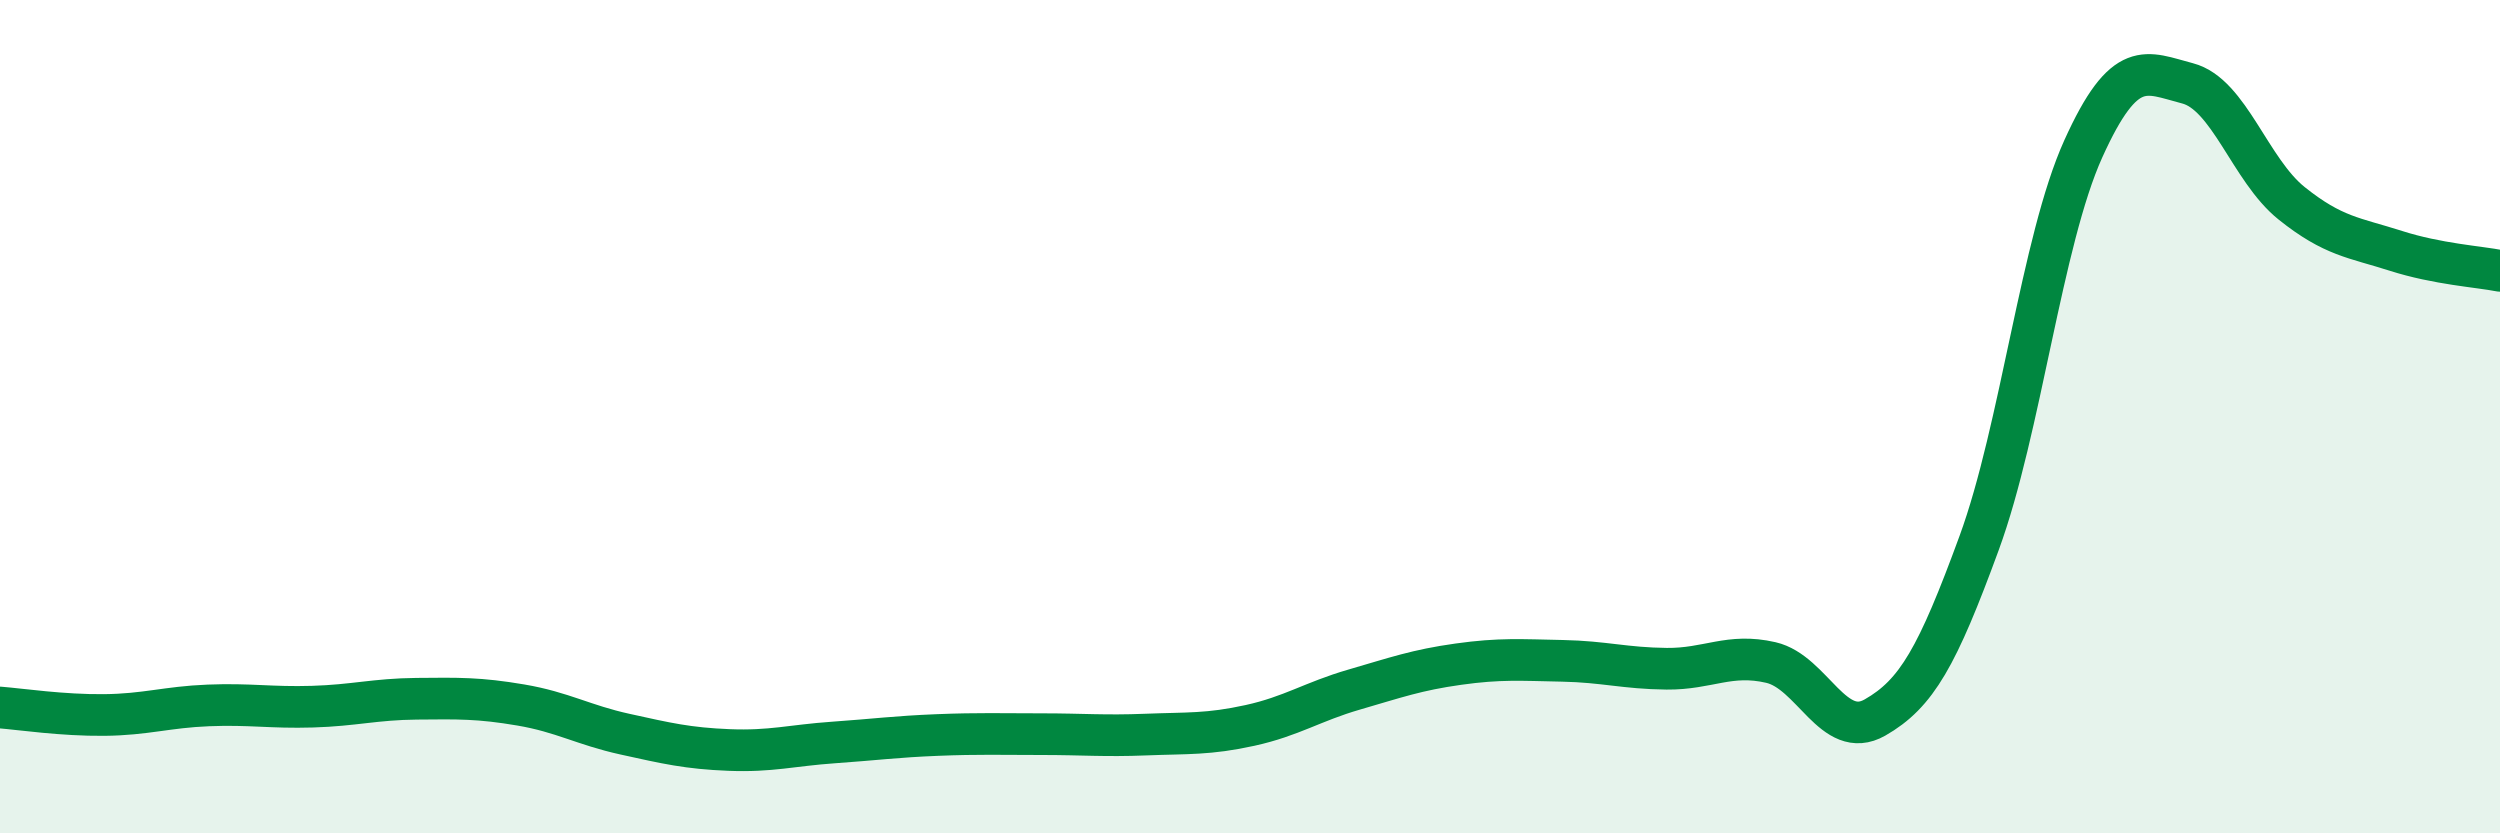
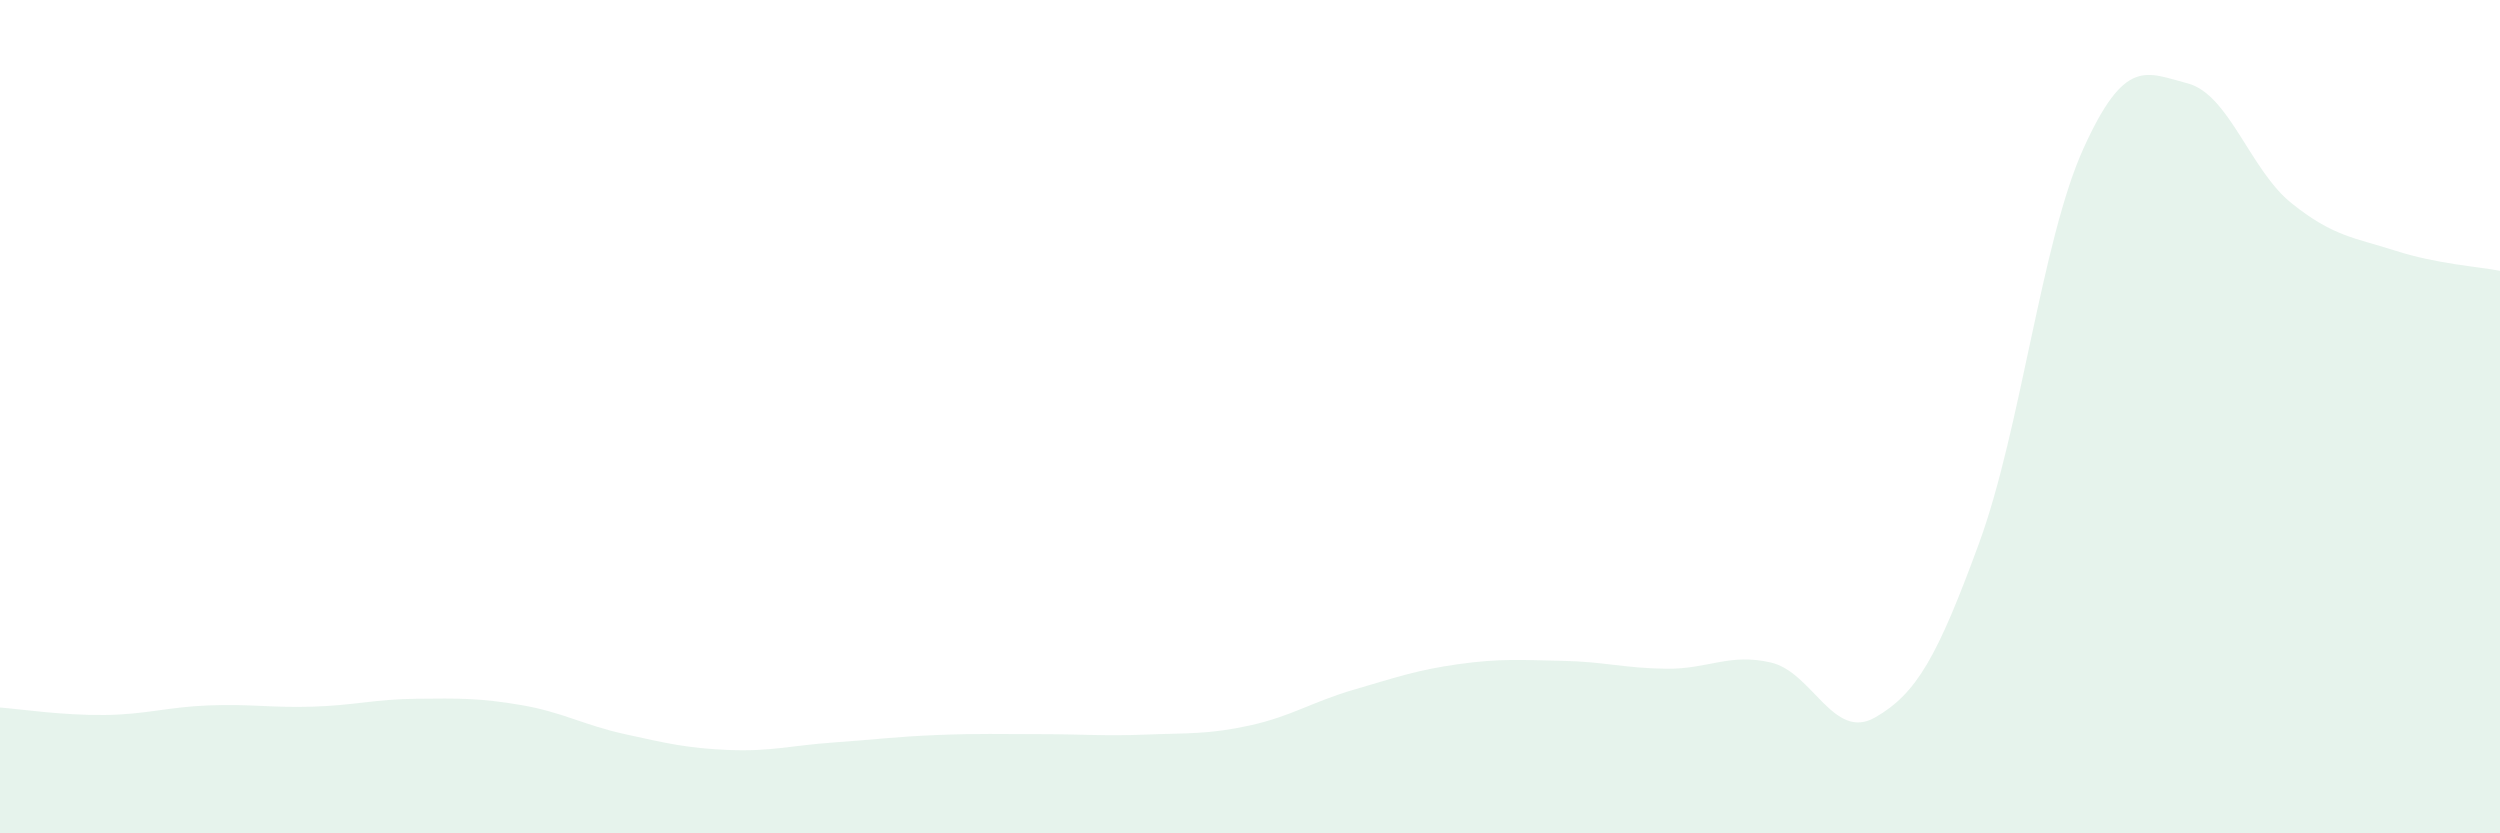
<svg xmlns="http://www.w3.org/2000/svg" width="60" height="20" viewBox="0 0 60 20">
  <path d="M 0,16.98 C 0.5,17.02 1.5,17.17 2.5,17.16 C 3.5,17.15 4,16.97 5,16.93 C 6,16.89 6.5,16.99 7.5,16.96 C 8.5,16.93 9,16.78 10,16.77 C 11,16.76 11.5,16.75 12.5,16.92 C 13.5,17.09 14,17.4 15,17.62 C 16,17.84 16.5,17.96 17.5,18 C 18.5,18.04 19,17.89 20,17.82 C 21,17.75 21.5,17.68 22.5,17.64 C 23.5,17.6 24,17.62 25,17.62 C 26,17.62 26.5,17.67 27.5,17.63 C 28.5,17.59 29,17.63 30,17.41 C 31,17.19 31.5,16.84 32.5,16.55 C 33.5,16.26 34,16.08 35,15.94 C 36,15.8 36.5,15.84 37.5,15.86 C 38.5,15.88 39,16.04 40,16.05 C 41,16.06 41.5,15.67 42.5,15.9 C 43.5,16.13 44,17.79 45,17.22 C 46,16.65 46.5,15.76 47.5,13.03 C 48.5,10.3 49,5.78 50,3.57 C 51,1.36 51.5,1.74 52.5,2 C 53.5,2.26 54,4.08 55,4.88 C 56,5.68 56.5,5.7 57.5,6.02 C 58.5,6.34 59.5,6.4 60,6.5L60 20L0 20Z" fill="#008740" opacity="0.1" stroke-linecap="round" stroke-linejoin="round" />
-   <path d="M 0,16.98 C 0.5,17.02 1.5,17.17 2.5,17.16 C 3.5,17.15 4,16.97 5,16.93 C 6,16.89 6.5,16.99 7.5,16.96 C 8.5,16.93 9,16.78 10,16.77 C 11,16.76 11.5,16.75 12.5,16.92 C 13.5,17.09 14,17.4 15,17.62 C 16,17.84 16.5,17.96 17.5,18 C 18.5,18.04 19,17.89 20,17.82 C 21,17.75 21.5,17.68 22.5,17.64 C 23.5,17.6 24,17.62 25,17.62 C 26,17.62 26.5,17.67 27.5,17.63 C 28.5,17.59 29,17.63 30,17.41 C 31,17.19 31.5,16.84 32.5,16.55 C 33.5,16.26 34,16.08 35,15.94 C 36,15.8 36.5,15.84 37.5,15.86 C 38.5,15.88 39,16.04 40,16.05 C 41,16.06 41.5,15.67 42.5,15.9 C 43.5,16.13 44,17.79 45,17.22 C 46,16.65 46.5,15.76 47.5,13.03 C 48.5,10.3 49,5.78 50,3.57 C 51,1.36 51.5,1.74 52.5,2 C 53.5,2.26 54,4.08 55,4.88 C 56,5.68 56.5,5.7 57.5,6.02 C 58.5,6.34 59.5,6.4 60,6.5" stroke="#008740" stroke-width="1" fill="none" stroke-linecap="round" stroke-linejoin="round" />
</svg>